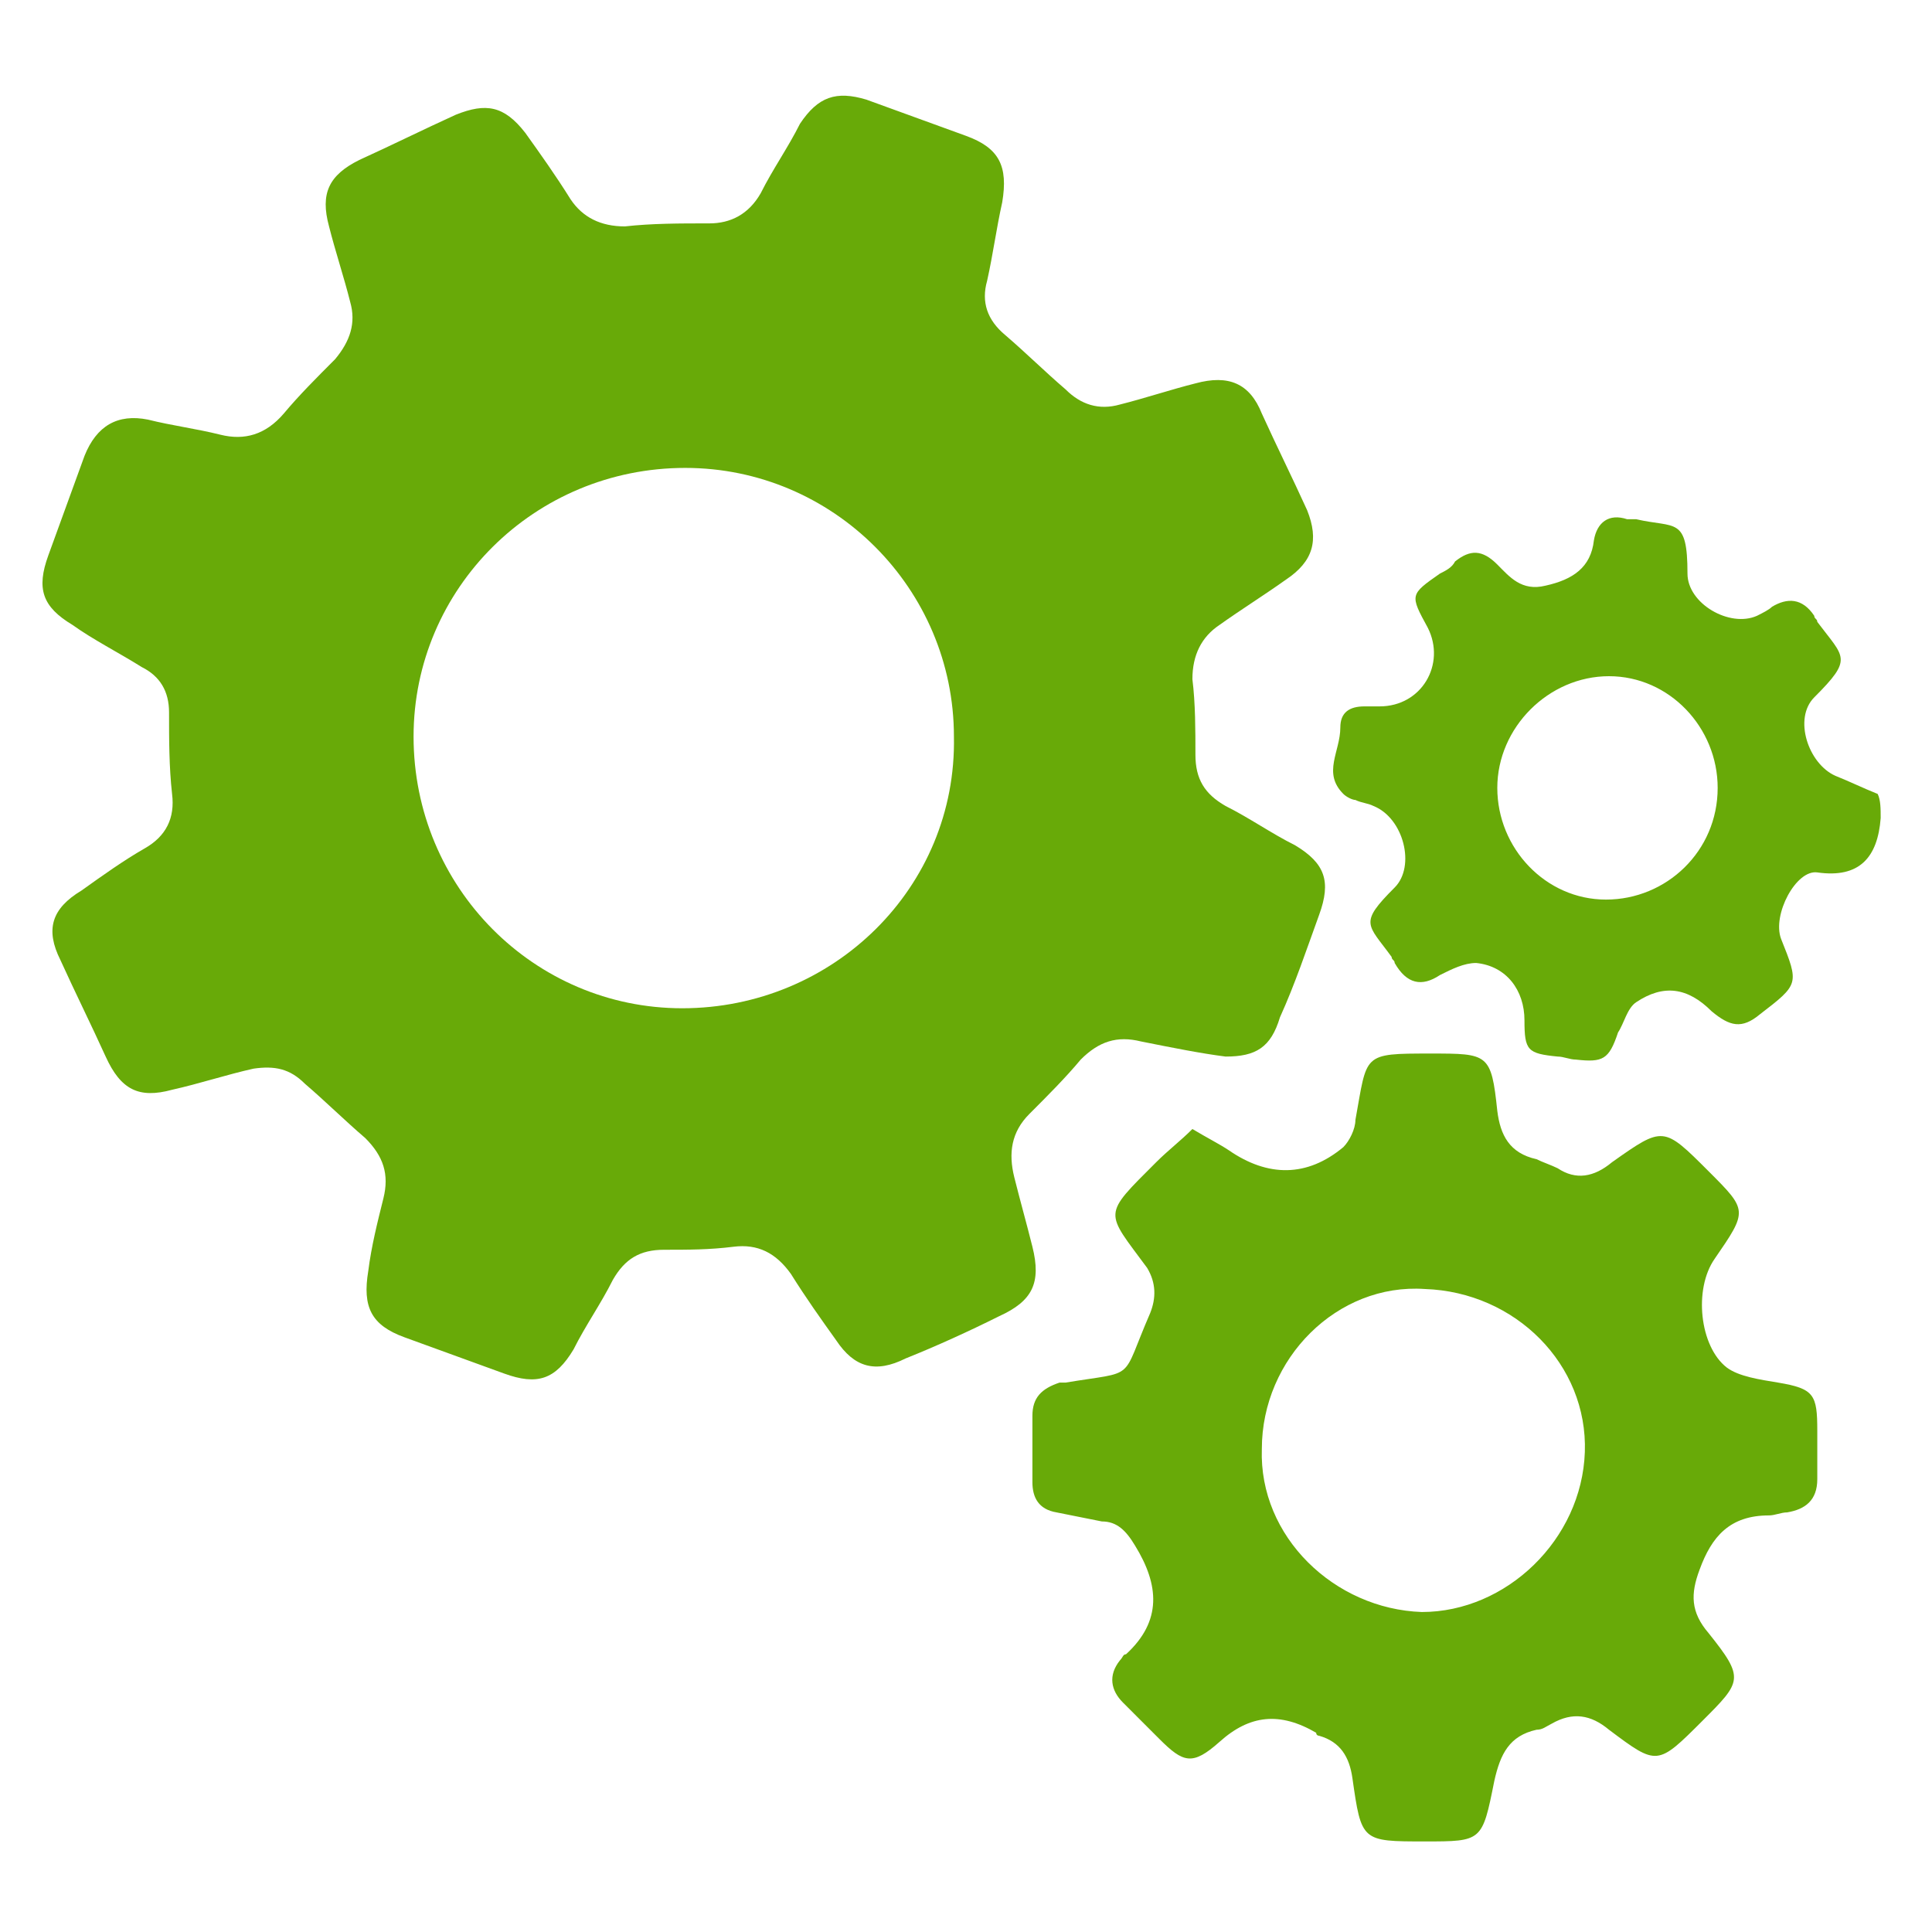
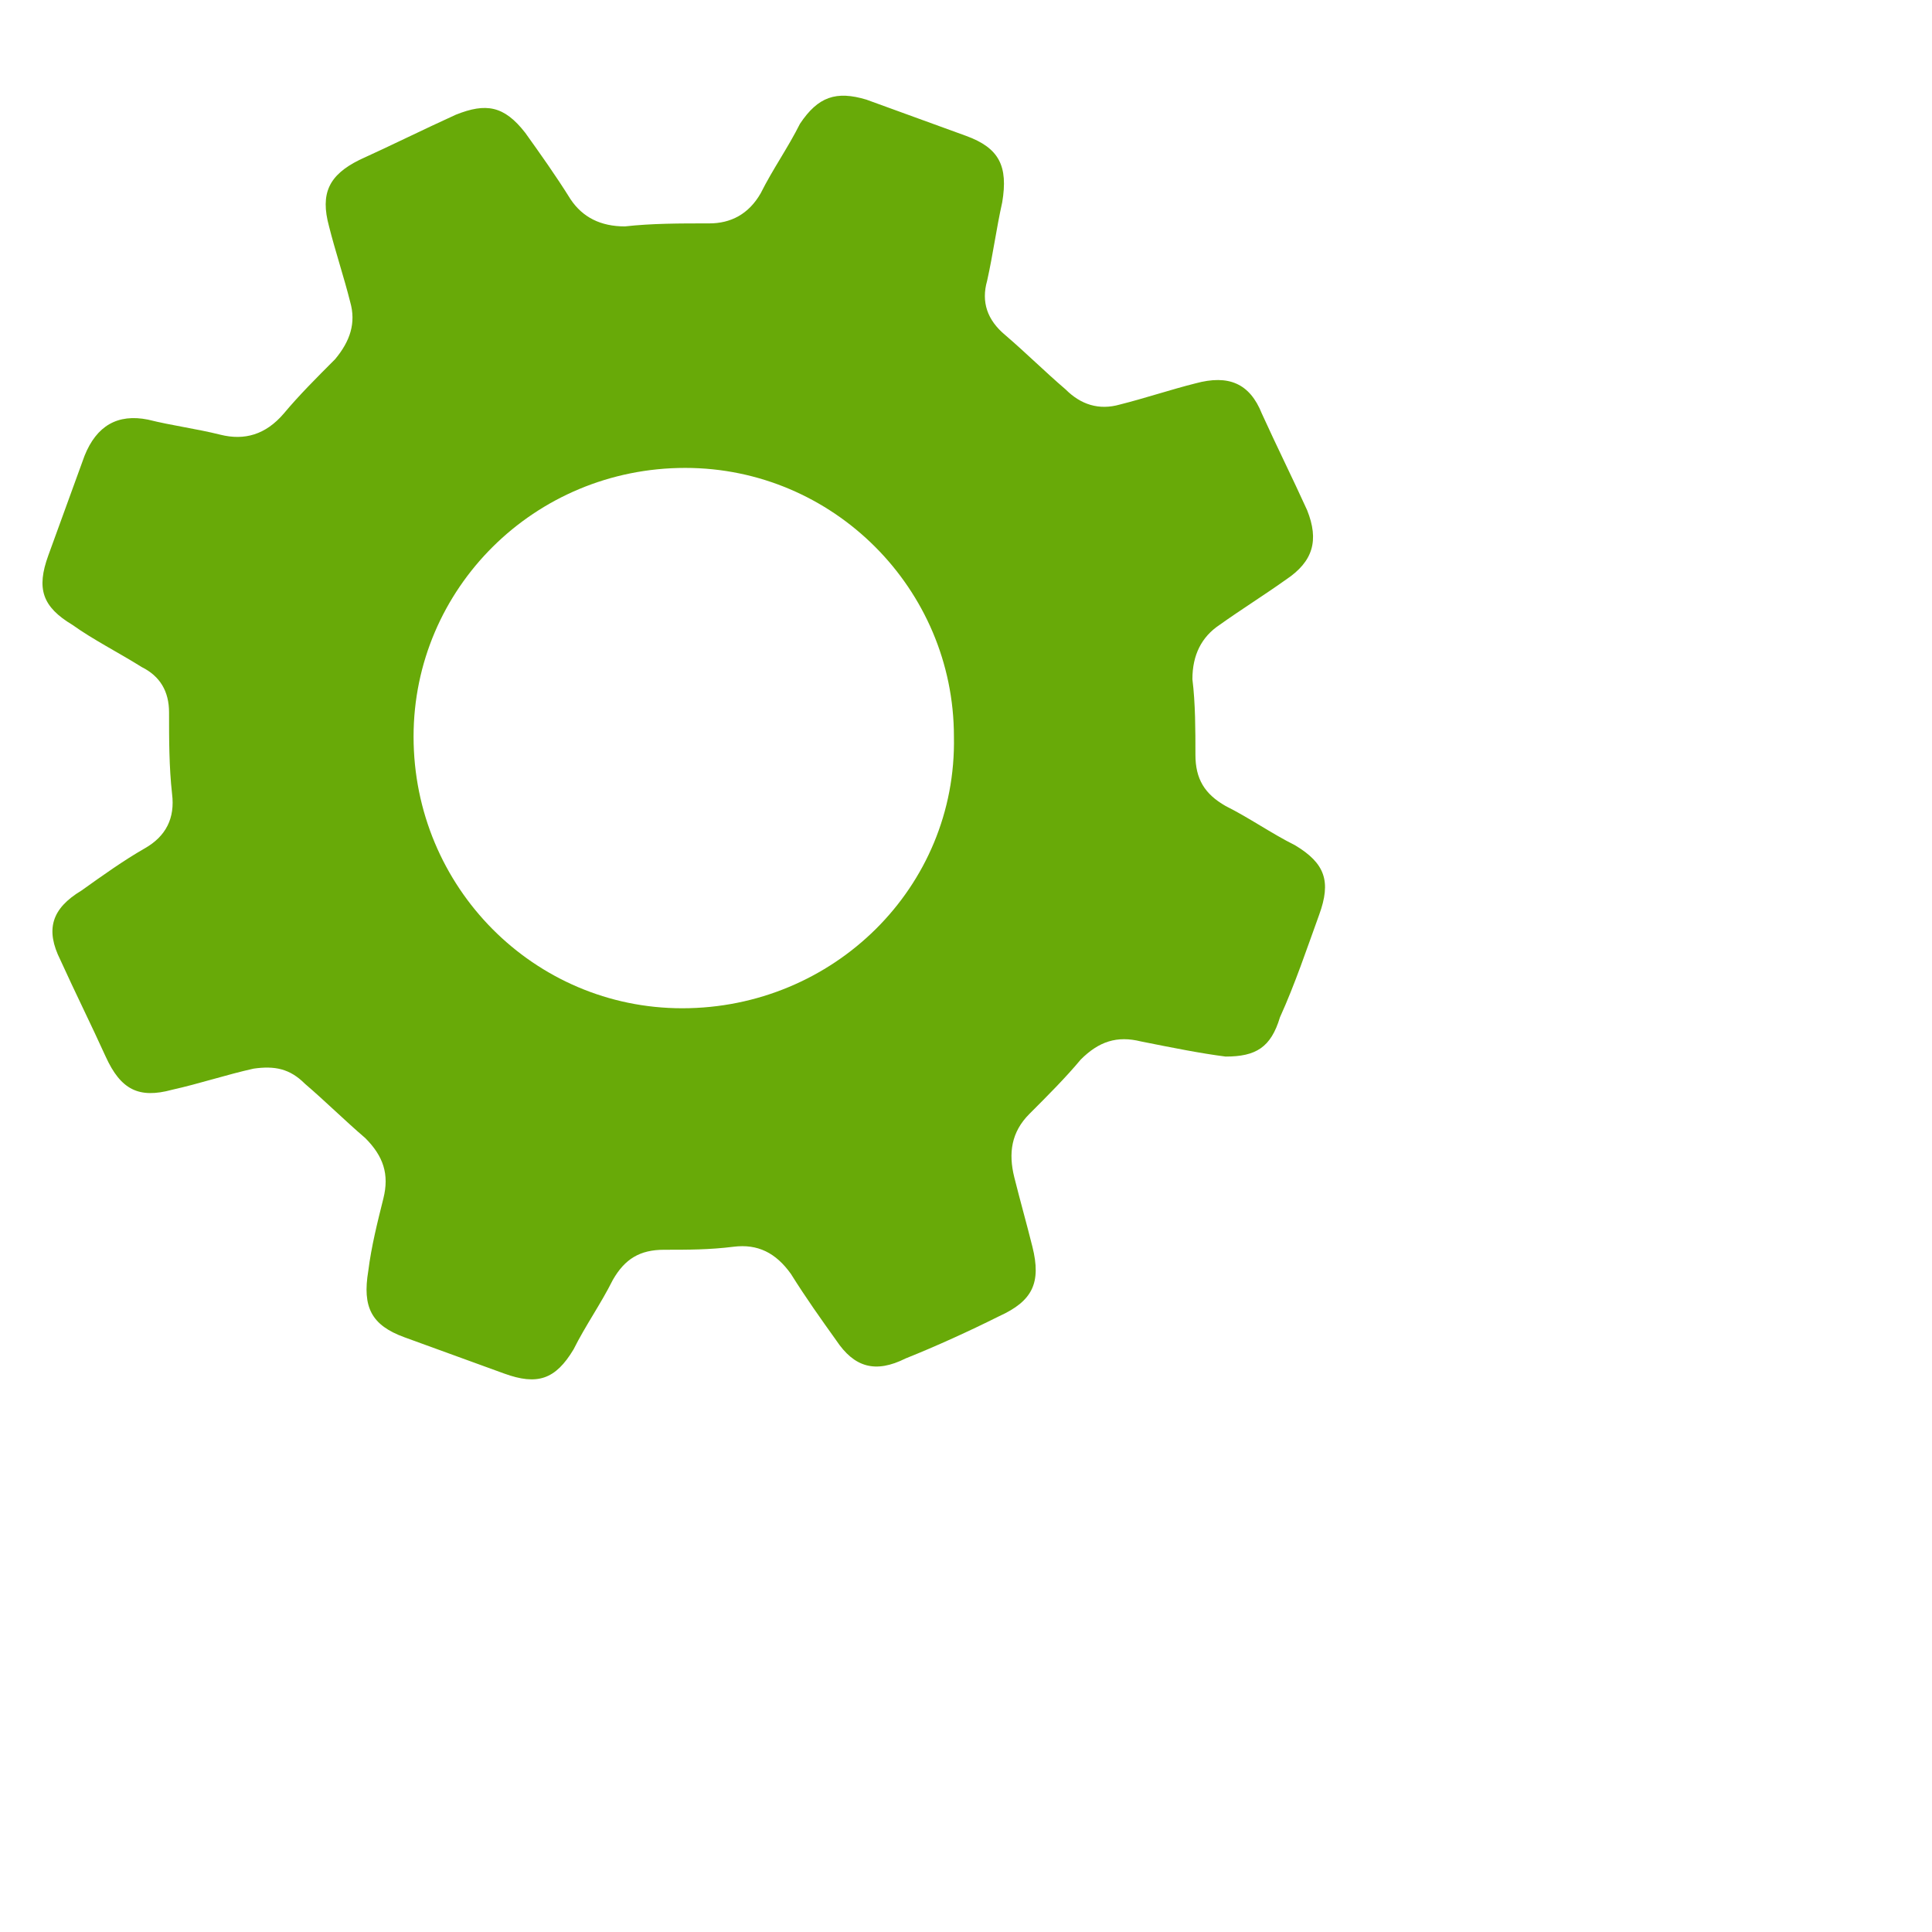
<svg xmlns="http://www.w3.org/2000/svg" version="1.1" id="Layer_1" x="0px" y="0px" viewBox="0 0 64 64" style="enable-background:new 0 0 64 64;" xml:space="preserve">
  <style type="text/css">
	.st0{fill:#68AA08;}
</style>
  <g>
-     <path class="st0" d="M62.3,27.1c-0.1,1.3-0.7,2-2.1,1.8c-0.7-0.1-1.5,1.4-1.2,2.2c0.6,1.5,0.6,1.5-0.7,2.5c-0.6,0.5-1,0.4-1.6-0.1   c-0.8-0.8-1.6-0.9-2.5-0.3c-0.3,0.2-0.4,0.7-0.6,1c-0.3,0.9-0.5,1-1.4,0.9c-0.2,0-0.4-0.1-0.6-0.1c-1-0.1-1.1-0.2-1.1-1.2   s-0.6-1.8-1.6-1.9c-0.4,0-0.8,0.2-1.2,0.4c-0.6,0.4-1.1,0.3-1.5-0.4c0-0.1-0.1-0.1-0.1-0.2c-0.8-1.1-1.1-1.1,0.1-2.3   c0.7-0.7,0.3-2.3-0.7-2.7c-0.2-0.1-0.4-0.1-0.6-0.2c-0.1,0-0.3-0.1-0.4-0.2c-0.7-0.7-0.1-1.4-0.1-2.2c0-0.5,0.3-0.7,0.8-0.7   c0.2,0,0.3,0,0.5,0c1.4,0,2.2-1.4,1.6-2.6c-0.6-1.1-0.6-1.1,0.4-1.8c0.2-0.1,0.4-0.2,0.5-0.4c0.5-0.4,0.9-0.4,1.4,0.1   c0.4,0.4,0.8,0.9,1.6,0.7c0.9-0.2,1.5-0.6,1.6-1.5c0.1-0.6,0.5-0.9,1.1-0.7c0.1,0,0.2,0,0.3,0c1.3,0.3,1.7-0.1,1.7,1.8   c0,1,1.4,1.8,2.3,1.4c0.2-0.1,0.4-0.2,0.5-0.3c0.5-0.3,1-0.3,1.4,0.3c0,0.1,0.1,0.1,0.1,0.2c0.9,1.2,1.2,1.2-0.1,2.5   c-0.7,0.7-0.2,2.2,0.7,2.6c0.5,0.2,0.9,0.4,1.4,0.6C62.3,26.5,62.3,26.8,62.3,27.1z M49.6,26.1c0,2,1.6,3.7,3.6,3.7   s3.7-1.6,3.7-3.7c0-2-1.6-3.7-3.6-3.7S49.6,24.1,49.6,26.1z" />
    <path class="st0" d="M40.6,35c-0.8-0.1-1.8-0.3-2.8-0.5c-0.8-0.2-1.4,0-2,0.6c-0.5,0.6-1.1,1.2-1.7,1.8c-0.6,0.6-0.7,1.3-0.5,2.1   s0.4,1.5,0.6,2.3c0.3,1.2,0,1.8-1.1,2.3c-1,0.5-2.1,1-3.1,1.4c-1,0.5-1.7,0.3-2.3-0.6c-0.5-0.7-1-1.4-1.5-2.2   c-0.5-0.7-1.1-1-1.9-0.9s-1.5,0.1-2.3,0.1s-1.3,0.3-1.7,1c-0.4,0.8-0.9,1.5-1.3,2.3c-0.6,1-1.2,1.2-2.3,0.8   c-1.1-0.4-2.2-0.8-3.3-1.2s-1.4-1-1.2-2.2c0.1-0.8,0.3-1.6,0.5-2.4c0.2-0.8,0-1.4-0.6-2c-0.7-0.6-1.3-1.2-2-1.8   c-0.5-0.5-1-0.6-1.7-0.5c-0.9,0.2-1.8,0.5-2.7,0.7c-1.1,0.3-1.7,0-2.2-1.1s-1-2.1-1.5-3.2c-0.5-1-0.3-1.7,0.7-2.3   c0.7-0.5,1.4-1,2.1-1.4s1-1,0.9-1.8c-0.1-0.9-0.1-1.8-0.1-2.7c0-0.7-0.3-1.2-0.9-1.5c-0.8-0.5-1.6-0.9-2.3-1.4   c-1-0.6-1.2-1.2-0.8-2.3c0.4-1.1,0.8-2.2,1.2-3.3c0.4-1,1.1-1.4,2.1-1.2c0.8,0.2,1.6,0.3,2.4,0.5s1.5,0,2.1-0.7   c0.5-0.6,1.1-1.2,1.7-1.8c0.5-0.6,0.7-1.2,0.5-1.9c-0.2-0.8-0.5-1.7-0.7-2.5c-0.3-1.1,0-1.7,1-2.2c1.1-0.5,2.1-1,3.2-1.5   c1-0.4,1.6-0.3,2.3,0.6c0.5,0.7,1,1.4,1.5,2.2c0.4,0.6,1,0.9,1.8,0.9c0.9-0.1,1.8-0.1,2.8-0.1c0.7,0,1.3-0.3,1.7-1   c0.4-0.8,0.9-1.5,1.3-2.3c0.6-0.9,1.2-1.1,2.2-0.8c1.1,0.4,2.2,0.8,3.3,1.2c1.1,0.4,1.4,1,1.2,2.2c-0.2,0.9-0.3,1.7-0.5,2.6   c-0.2,0.7,0,1.3,0.6,1.8c0.7,0.6,1.3,1.2,2,1.8c0.5,0.5,1.1,0.7,1.8,0.5c0.8-0.2,1.7-0.5,2.5-0.7c1.1-0.3,1.8,0,2.2,1   c0.5,1.1,1,2.1,1.5,3.2c0.4,1,0.2,1.7-0.7,2.3c-0.7,0.5-1.5,1-2.2,1.5c-0.6,0.4-0.9,1-0.9,1.8c0.1,0.8,0.1,1.7,0.1,2.5   s0.3,1.3,1,1.7c0.8,0.4,1.5,0.9,2.3,1.3c1,0.6,1.2,1.2,0.8,2.3c-0.4,1.1-0.8,2.3-1.3,3.4C42.1,34.7,41.6,35,40.6,35z M22.7,15.5   c-5,0-9,4-9,8.9c0,5,4,9,8.9,9c5,0,9.1-4,9-9C31.6,19.5,27.6,15.5,22.7,15.5z" />
-     <path class="st0" d="M39.5,37.4c0.5,0.3,0.9,0.5,1.2,0.7C42,39,43.3,39,44.5,38c0.2-0.2,0.4-0.6,0.4-0.9c0.4-2.2,0.2-2.2,2.5-2.2   c1.9,0,2,0,2.2,1.9c0.1,0.8,0.4,1.4,1.3,1.6c0.2,0.1,0.5,0.2,0.7,0.3c0.6,0.4,1.2,0.3,1.8-0.2c1.7-1.2,1.7-1.2,3.2,0.3   c1.3,1.3,1.3,1.3,0.2,2.9c-0.7,1-0.5,2.9,0.4,3.6c0.4,0.3,1.1,0.4,1.7,0.5c1.2,0.2,1.3,0.4,1.3,1.6c0,0.5,0,1.1,0,1.6   c0,0.7-0.4,1-1,1.1c-0.2,0-0.4,0.1-0.6,0.1c-1.3,0-1.9,0.7-2.3,1.8c-0.3,0.8-0.3,1.4,0.3,2.1c1.2,1.5,1.1,1.6-0.2,2.9   c-1.5,1.5-1.5,1.5-3.1,0.3c-0.6-0.5-1.2-0.6-1.9-0.2c-0.2,0.1-0.3,0.2-0.5,0.2c-0.9,0.2-1.2,0.8-1.4,1.7c-0.4,2-0.4,2-2.3,2   c-2.1,0-2.1,0-2.4-2.1c-0.1-0.7-0.4-1.2-1.1-1.4c0,0-0.1,0-0.1-0.1c-1.2-0.7-2.2-0.6-3.2,0.3c-0.9,0.8-1.2,0.7-2-0.1   c-0.4-0.4-0.8-0.8-1.2-1.2s-0.5-0.9-0.1-1.4c0.1-0.1,0.1-0.2,0.2-0.2c1.2-1.1,1.1-2.3,0.3-3.6c-0.3-0.5-0.6-0.8-1.1-0.8   c-0.5-0.1-1-0.2-1.5-0.3c-0.6-0.1-0.8-0.5-0.8-1c0-0.7,0-1.5,0-2.2c0-0.6,0.3-0.9,0.9-1.1c0.1,0,0.1,0,0.2,0c2.4-0.4,1.8,0,2.8-2.3   c0.2-0.5,0.2-1-0.1-1.5c-1.4-1.9-1.5-1.7,0.3-3.5C38.7,38.1,39.1,37.8,39.5,37.4z M52.5,48.1c0.1-2.9-2.3-5.3-5.3-5.4   c-2.9-0.2-5.4,2.3-5.4,5.3c-0.1,2.9,2.4,5.3,5.3,5.4C49.9,53.4,52.4,51,52.5,48.1z" />
  </g>
</svg>